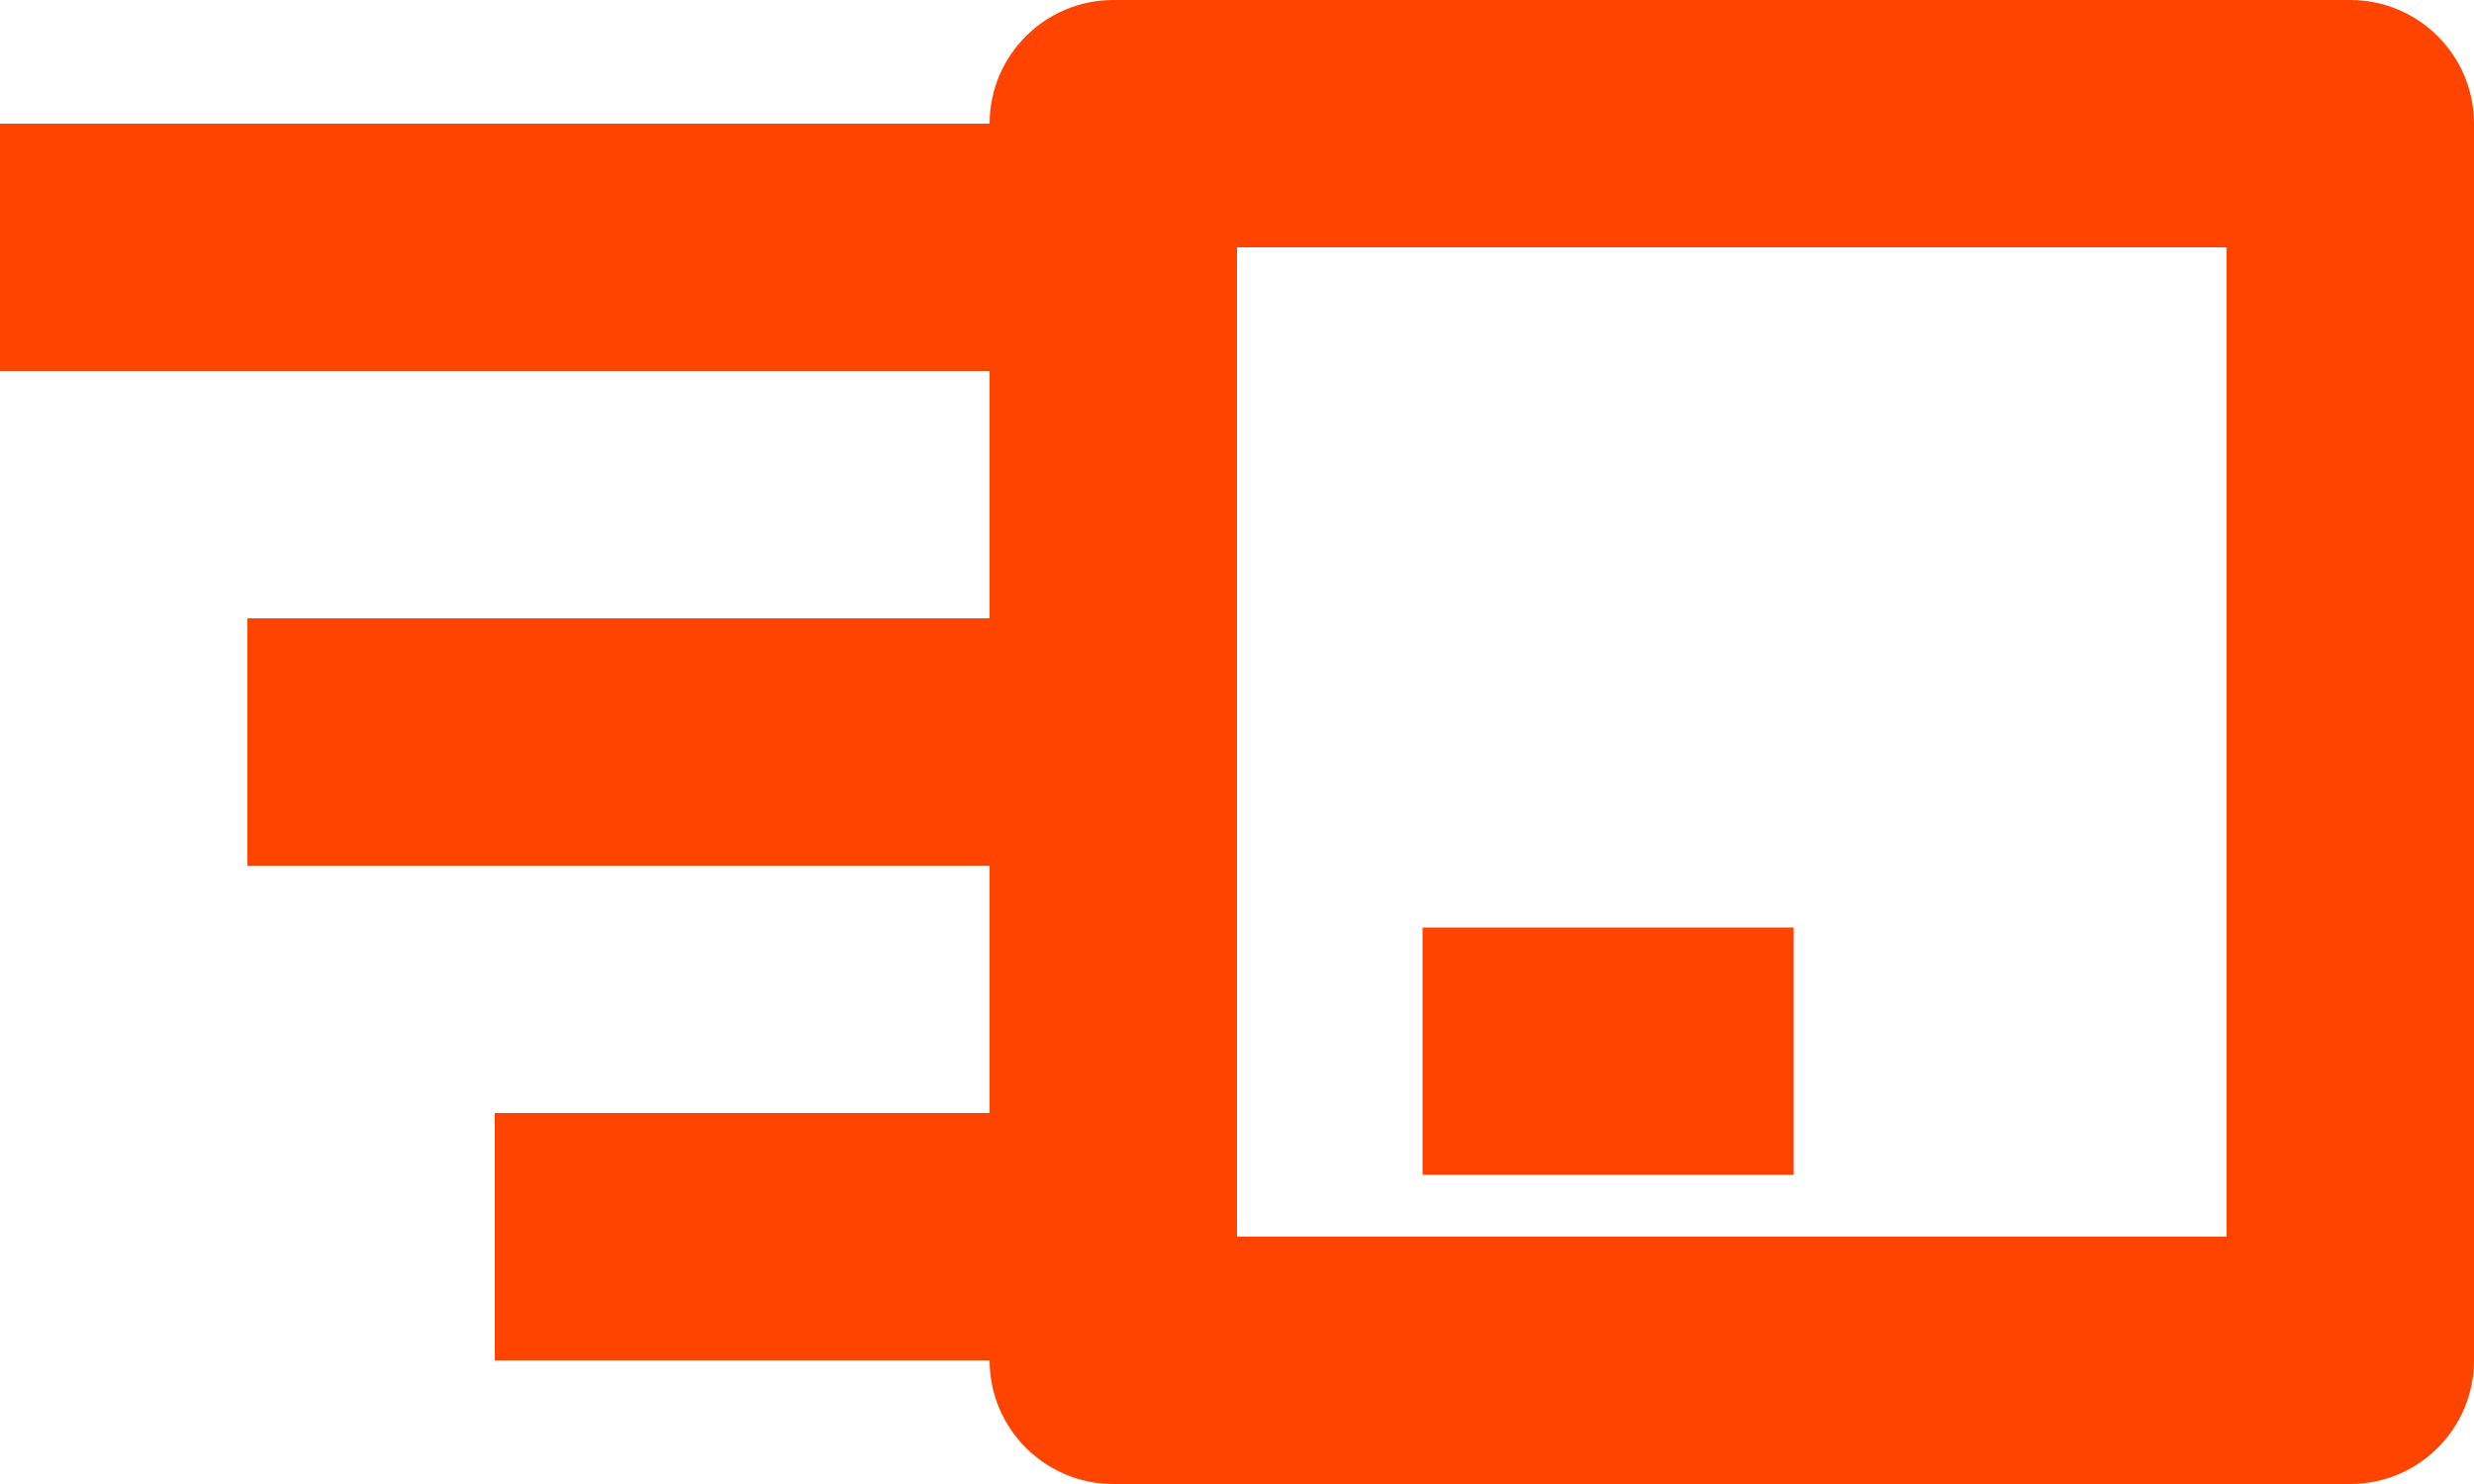
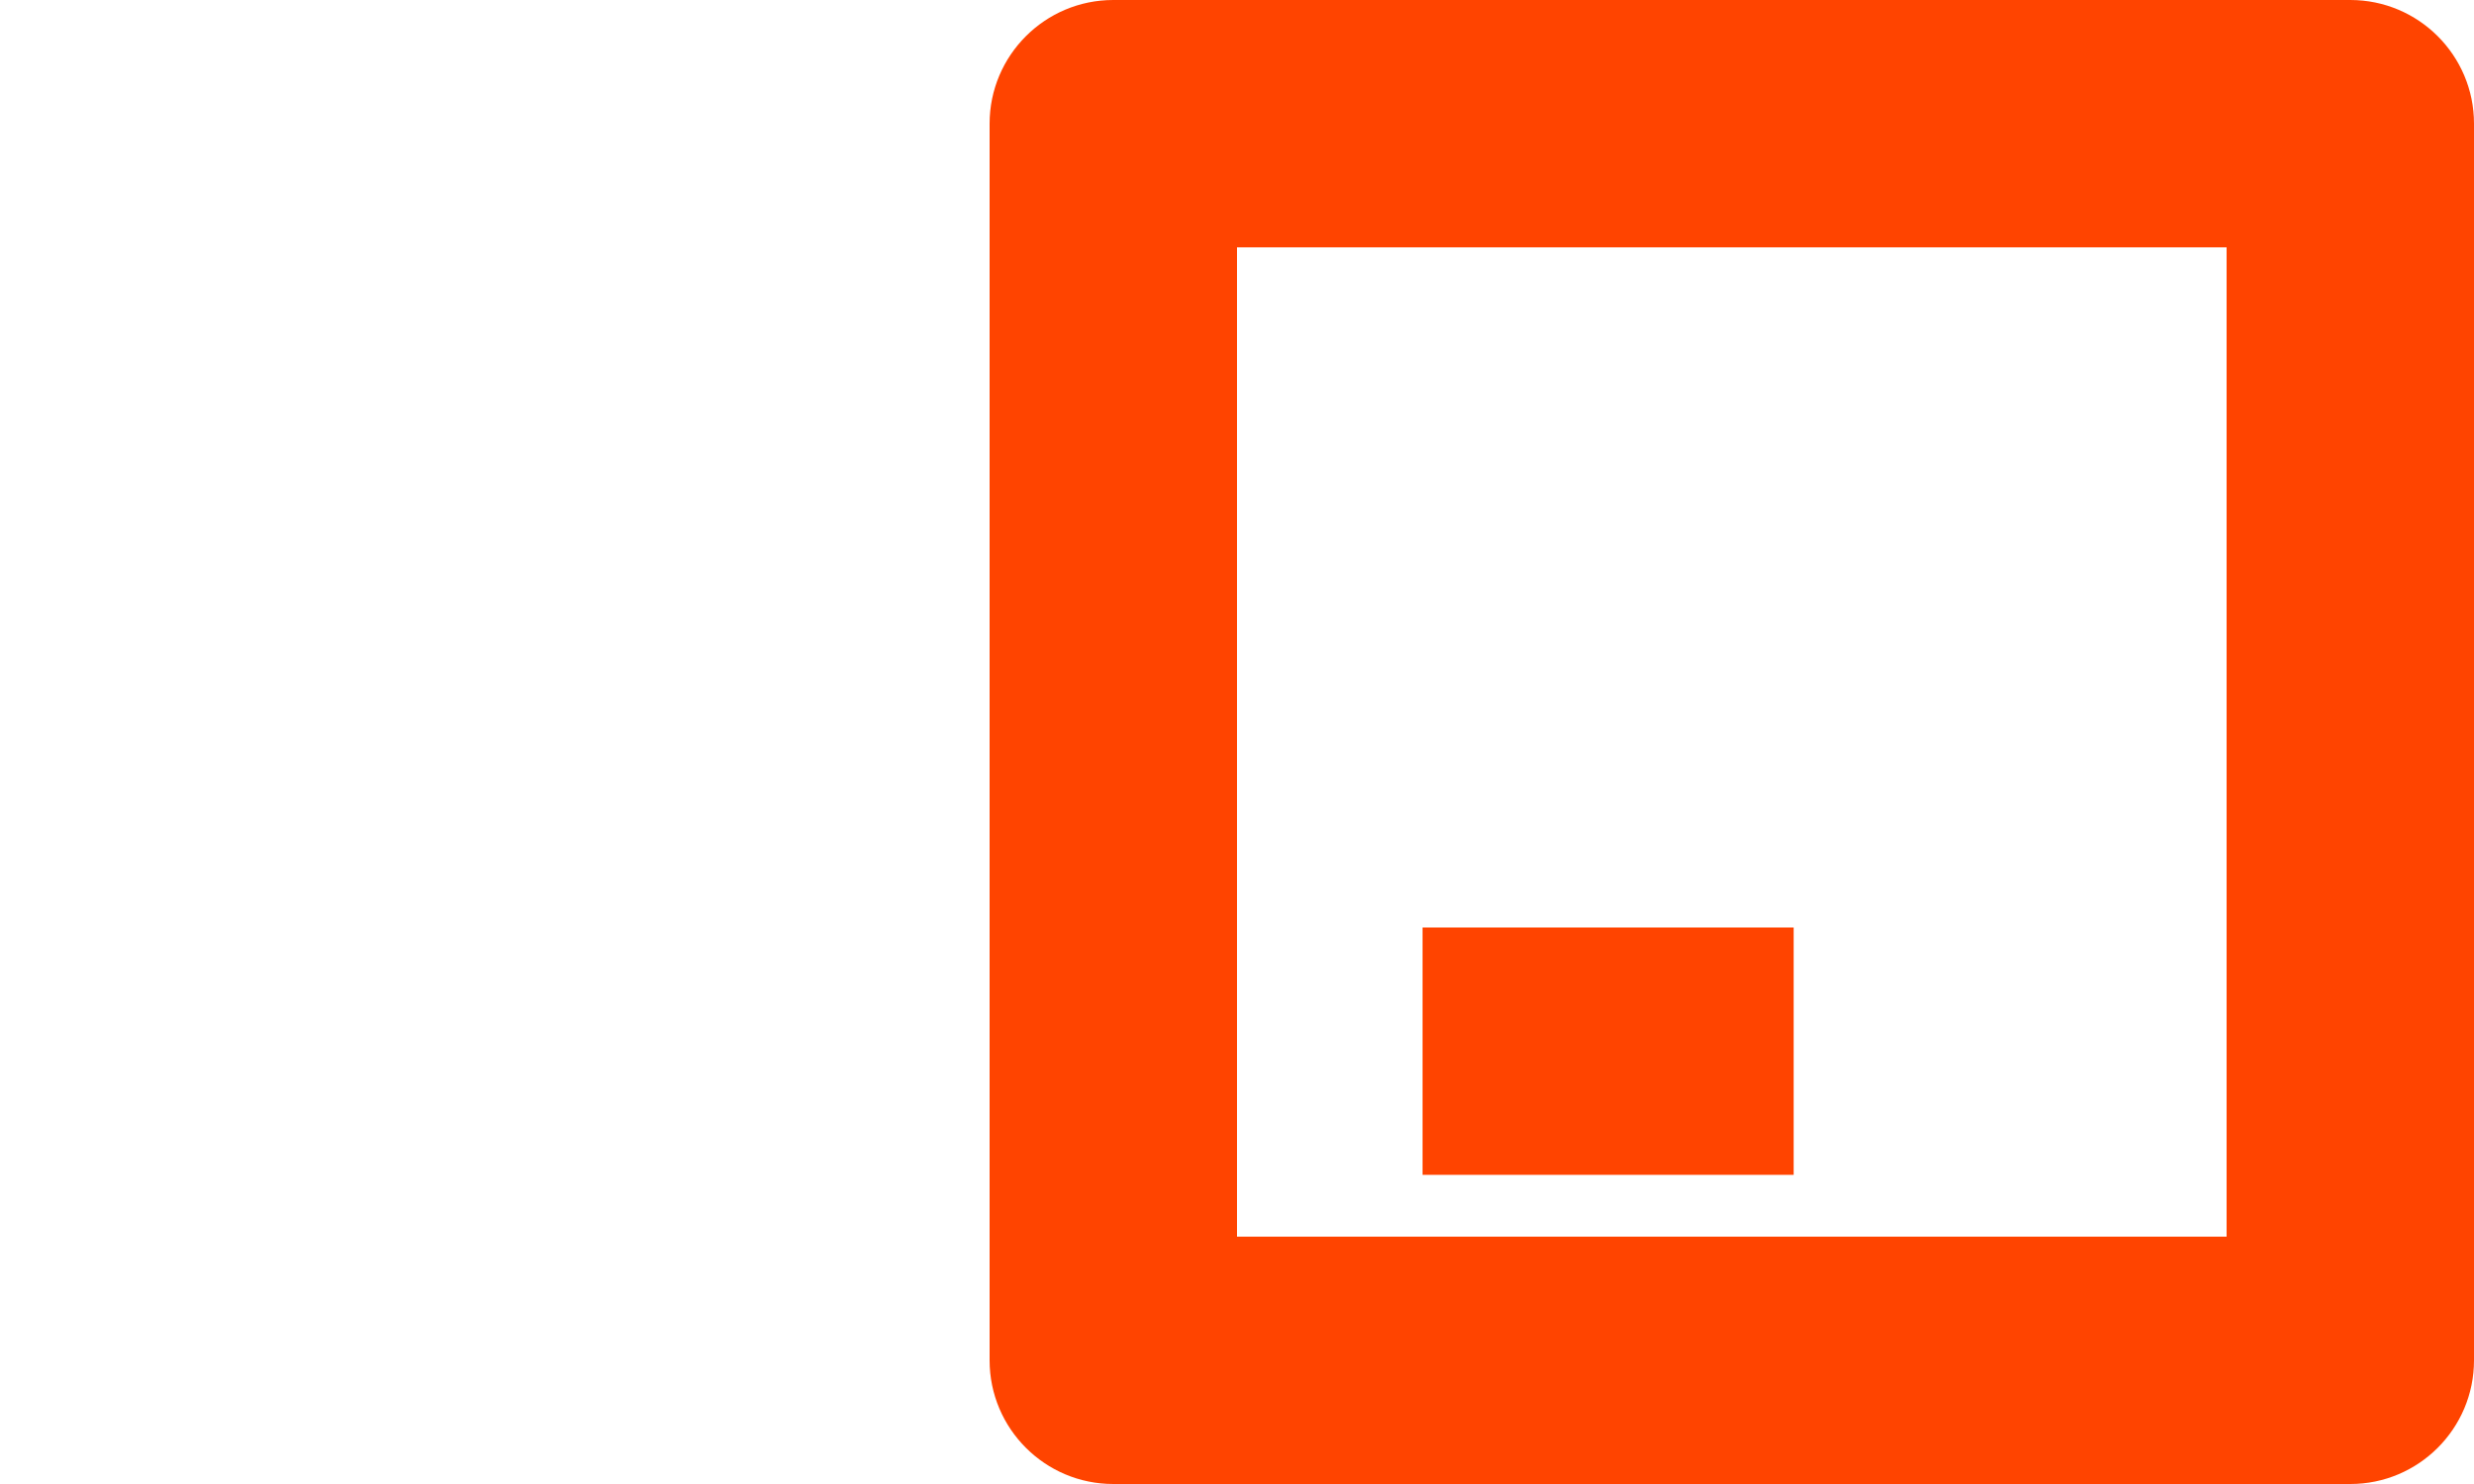
<svg xmlns="http://www.w3.org/2000/svg" fill="none" height="12" preserveAspectRatio="xMidYMid meet" style="fill: none" version="1" viewBox="2.5 6.0 20.0 12.0" width="20" zoomAndPan="magnify">
  <g id="change1_1">
    <path clip-rule="evenodd" d="M10.5 7C10.5 6.448 10.948 6 11.5 6H21.5C22.052 6 22.5 6.448 22.5 7V17C22.5 17.552 22.052 18 21.5 18H11.5C10.948 18 10.5 17.552 10.5 17V7ZM12.5 8V16H20.5V8H12.5Z" fill="#ff4400" fill-rule="evenodd" />
  </g>
  <g id="change1_2">
-     <path clip-rule="evenodd" d="M2.5 7H11.5V9H2.5V7Z" fill="#ff4400" fill-rule="evenodd" />
-   </g>
+     </g>
  <g id="change1_3">
-     <path clip-rule="evenodd" d="M4.5 11H11.5V13H4.5V11Z" fill="#ff4400" fill-rule="evenodd" />
-   </g>
+     </g>
  <g id="change1_4">
-     <path clip-rule="evenodd" d="M6.5 15H11.5V17H6.5V15Z" fill="#ff4400" fill-rule="evenodd" />
-   </g>
+     </g>
  <g id="change1_5">
    <path clip-rule="evenodd" d="M14 13.5H17V15.5H14V13.5Z" fill="#ff4400" fill-rule="evenodd" />
  </g>
</svg>